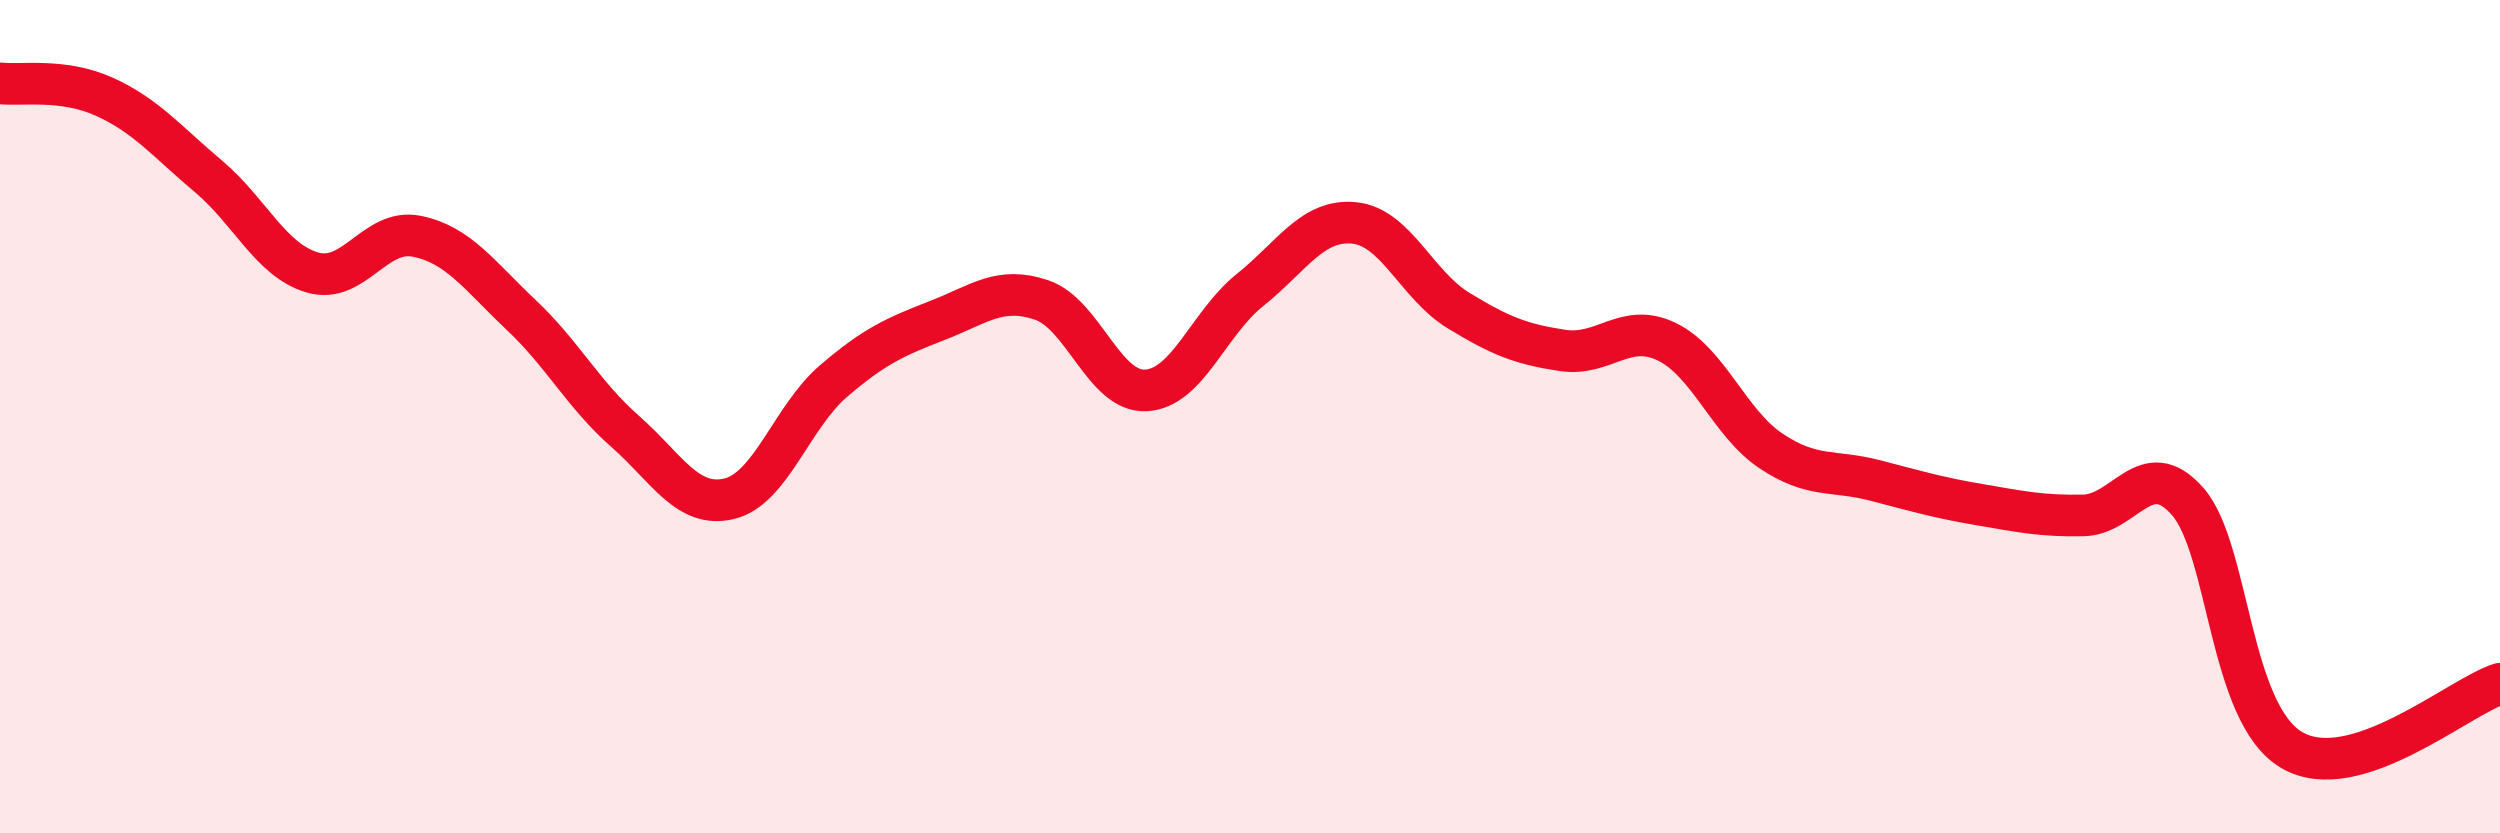
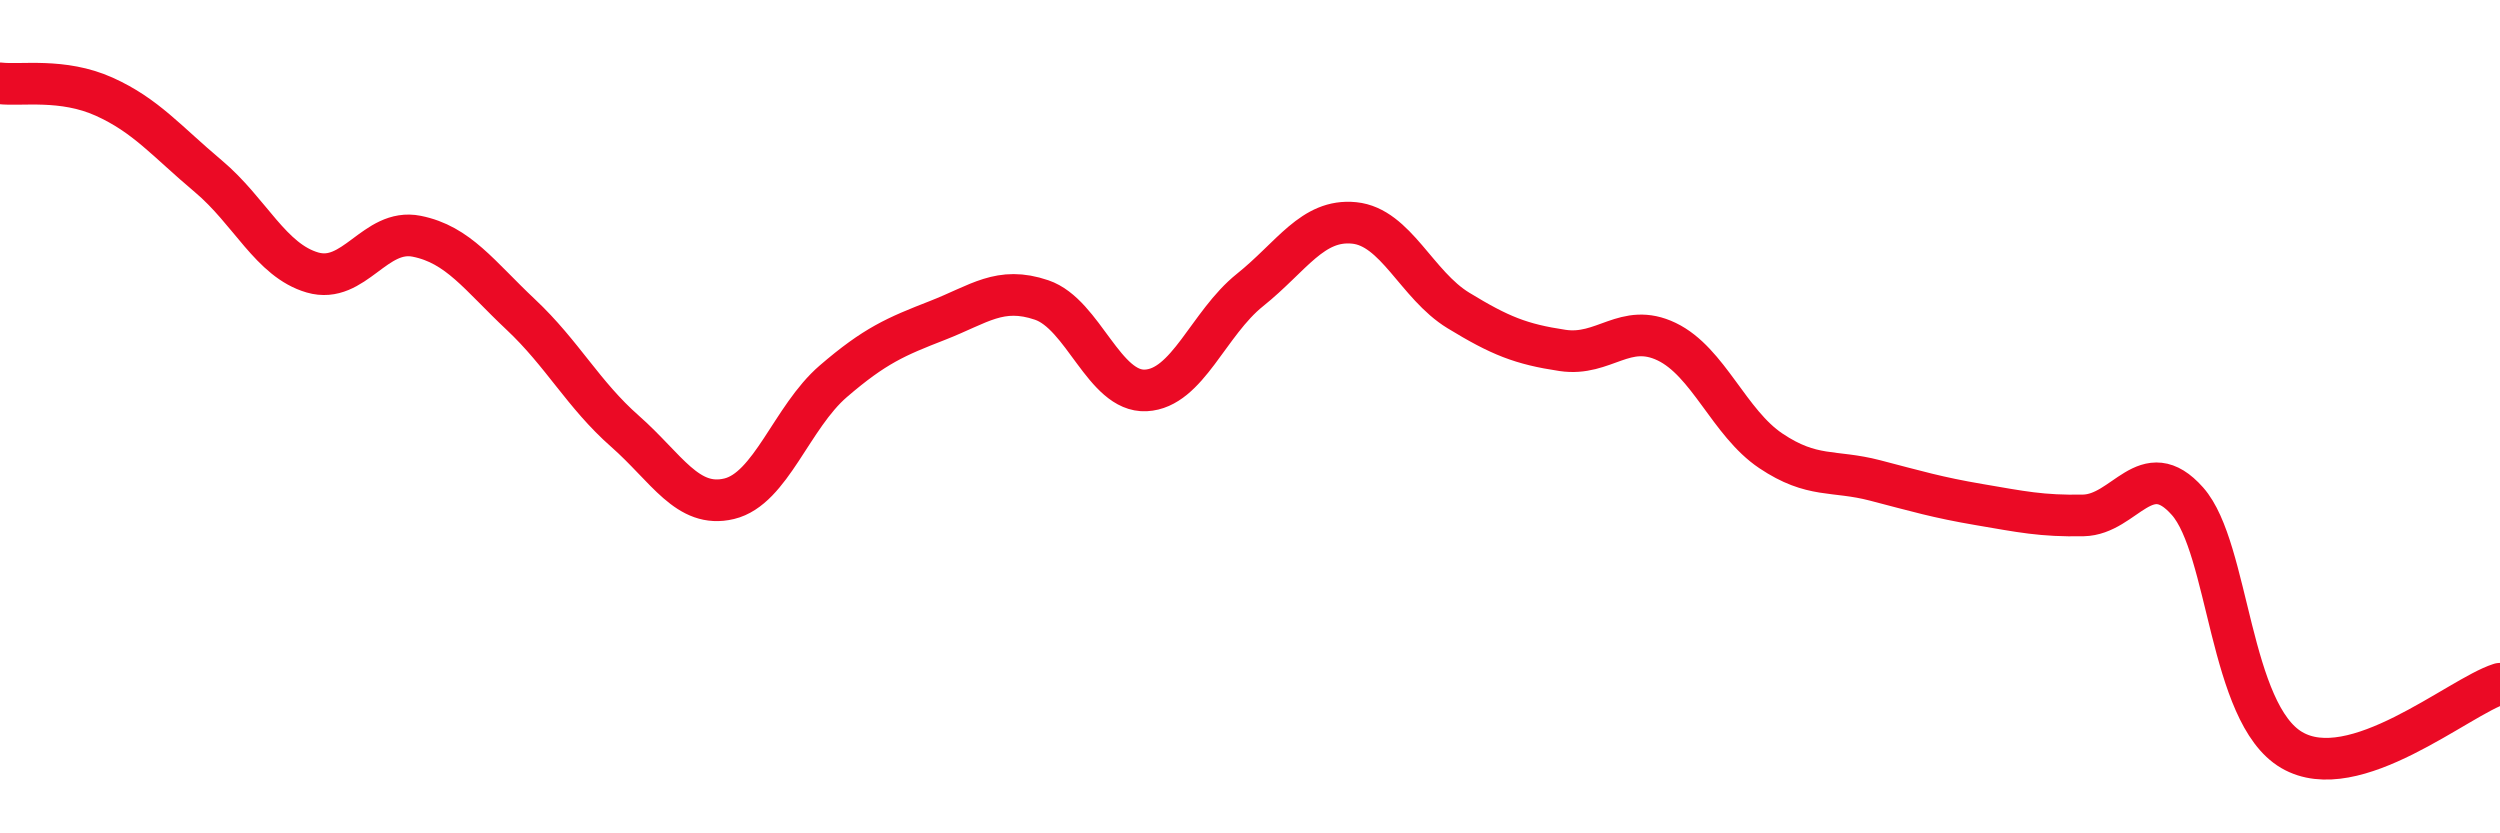
<svg xmlns="http://www.w3.org/2000/svg" width="60" height="20" viewBox="0 0 60 20">
-   <path d="M 0,2 C 0.5,2.06 1.5,1.87 2.5,2.32 C 3.5,2.77 4,3.39 5,4.23 C 6,5.07 6.5,6.25 7.5,6.54 C 8.5,6.83 9,5.47 10,5.67 C 11,5.87 11.5,6.61 12.5,7.55 C 13.5,8.49 14,9.47 15,10.35 C 16,11.23 16.5,12.21 17.5,11.97 C 18.5,11.73 19,10.01 20,9.15 C 21,8.29 21.5,8.08 22.5,7.69 C 23.5,7.3 24,6.86 25,7.2 C 26,7.54 26.5,9.42 27.5,9.37 C 28.5,9.32 29,7.76 30,6.96 C 31,6.16 31.5,5.25 32.5,5.35 C 33.5,5.45 34,6.84 35,7.45 C 36,8.06 36.5,8.26 37.5,8.41 C 38.5,8.56 39,7.72 40,8.2 C 41,8.68 41.5,10.15 42.5,10.82 C 43.5,11.49 44,11.27 45,11.53 C 46,11.79 46.5,11.94 47.5,12.11 C 48.5,12.28 49,12.39 50,12.37 C 51,12.35 51.5,10.9 52.5,12.03 C 53.5,13.16 53.5,17.12 55,18 C 56.5,18.88 59,16.73 60,16.41L60 20L0 20Z" fill="#EB0A25" opacity="0.1" stroke-linecap="round" stroke-linejoin="round" />
  <path d="M 0,2 C 0.5,2.06 1.5,1.87 2.5,2.32 C 3.5,2.77 4,3.39 5,4.23 C 6,5.07 6.5,6.25 7.5,6.54 C 8.5,6.83 9,5.47 10,5.67 C 11,5.87 11.5,6.61 12.5,7.55 C 13.5,8.49 14,9.47 15,10.35 C 16,11.23 16.5,12.21 17.5,11.97 C 18.5,11.73 19,10.01 20,9.15 C 21,8.29 21.5,8.08 22.5,7.69 C 23.5,7.3 24,6.86 25,7.2 C 26,7.54 26.5,9.42 27.5,9.37 C 28.5,9.32 29,7.76 30,6.96 C 31,6.16 31.5,5.25 32.5,5.35 C 33.5,5.45 34,6.84 35,7.45 C 36,8.06 36.5,8.26 37.5,8.41 C 38.5,8.56 39,7.72 40,8.2 C 41,8.68 41.5,10.15 42.5,10.82 C 43.5,11.49 44,11.27 45,11.53 C 46,11.79 46.5,11.94 47.5,12.11 C 48.5,12.28 49,12.39 50,12.37 C 51,12.35 51.5,10.9 52.5,12.03 C 53.5,13.16 53.5,17.12 55,18 C 56.5,18.88 59,16.73 60,16.41" stroke="#EB0A25" stroke-width="1" fill="none" stroke-linecap="round" stroke-linejoin="round" />
</svg>